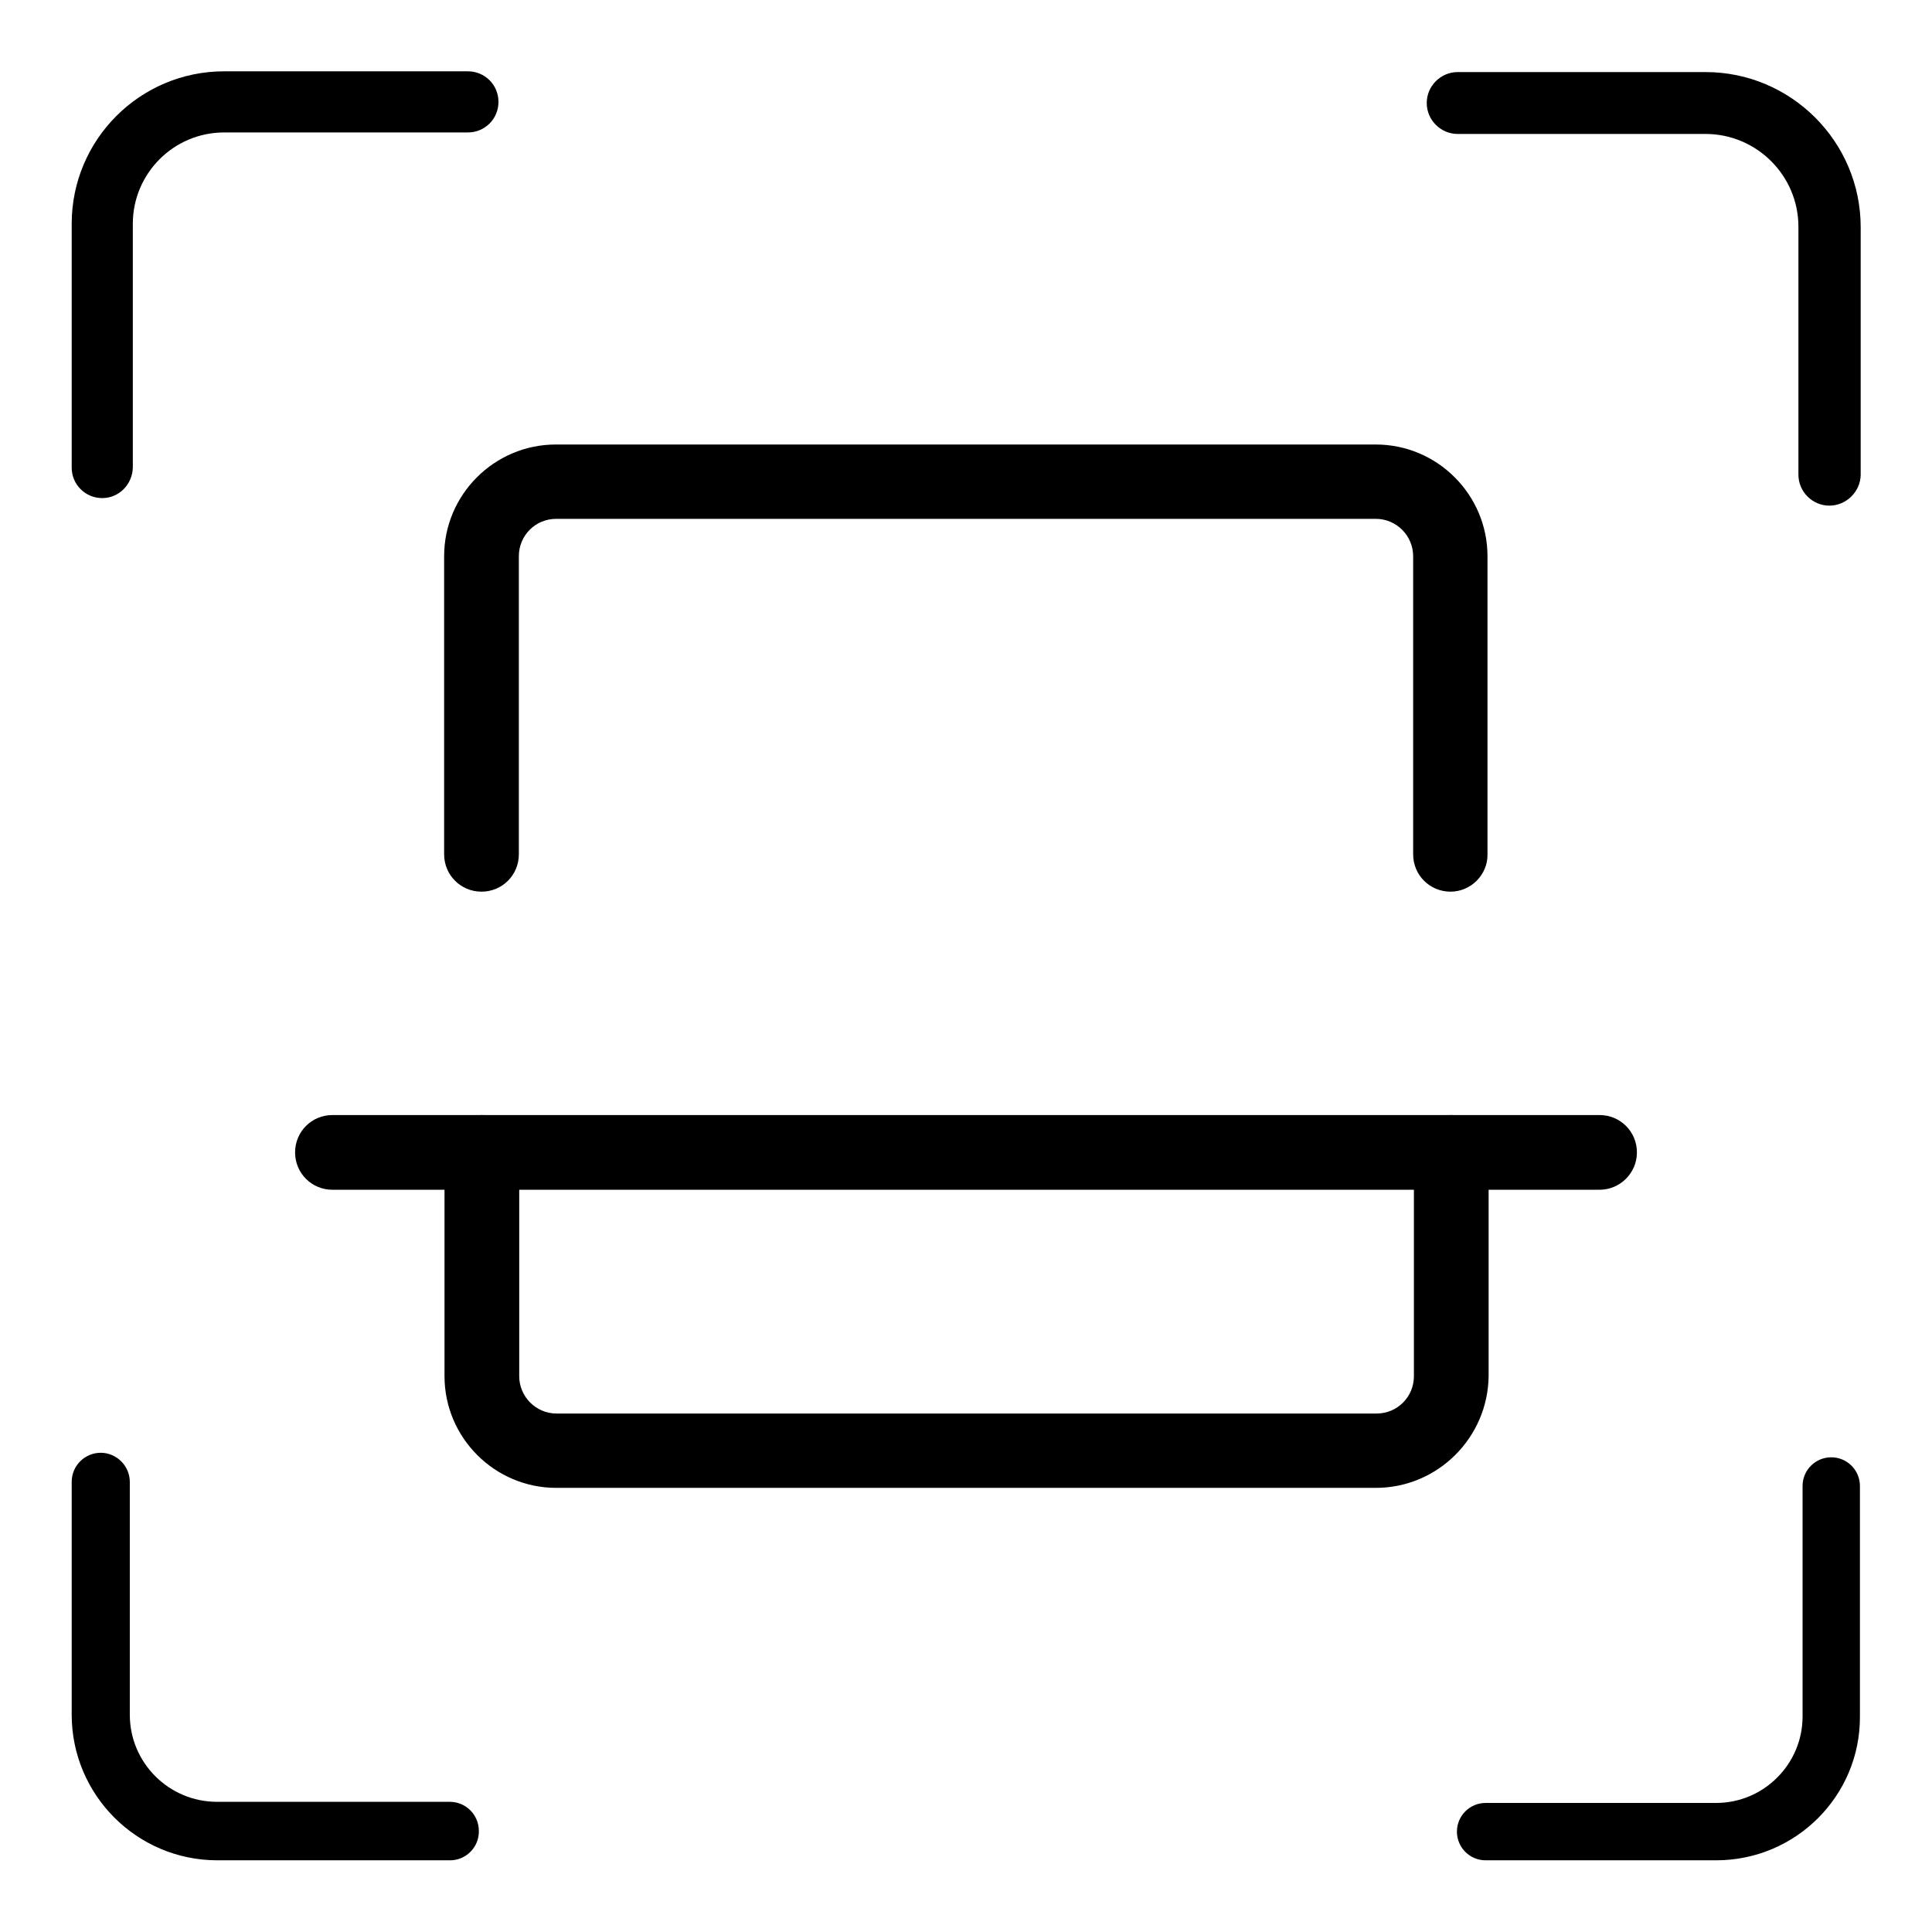
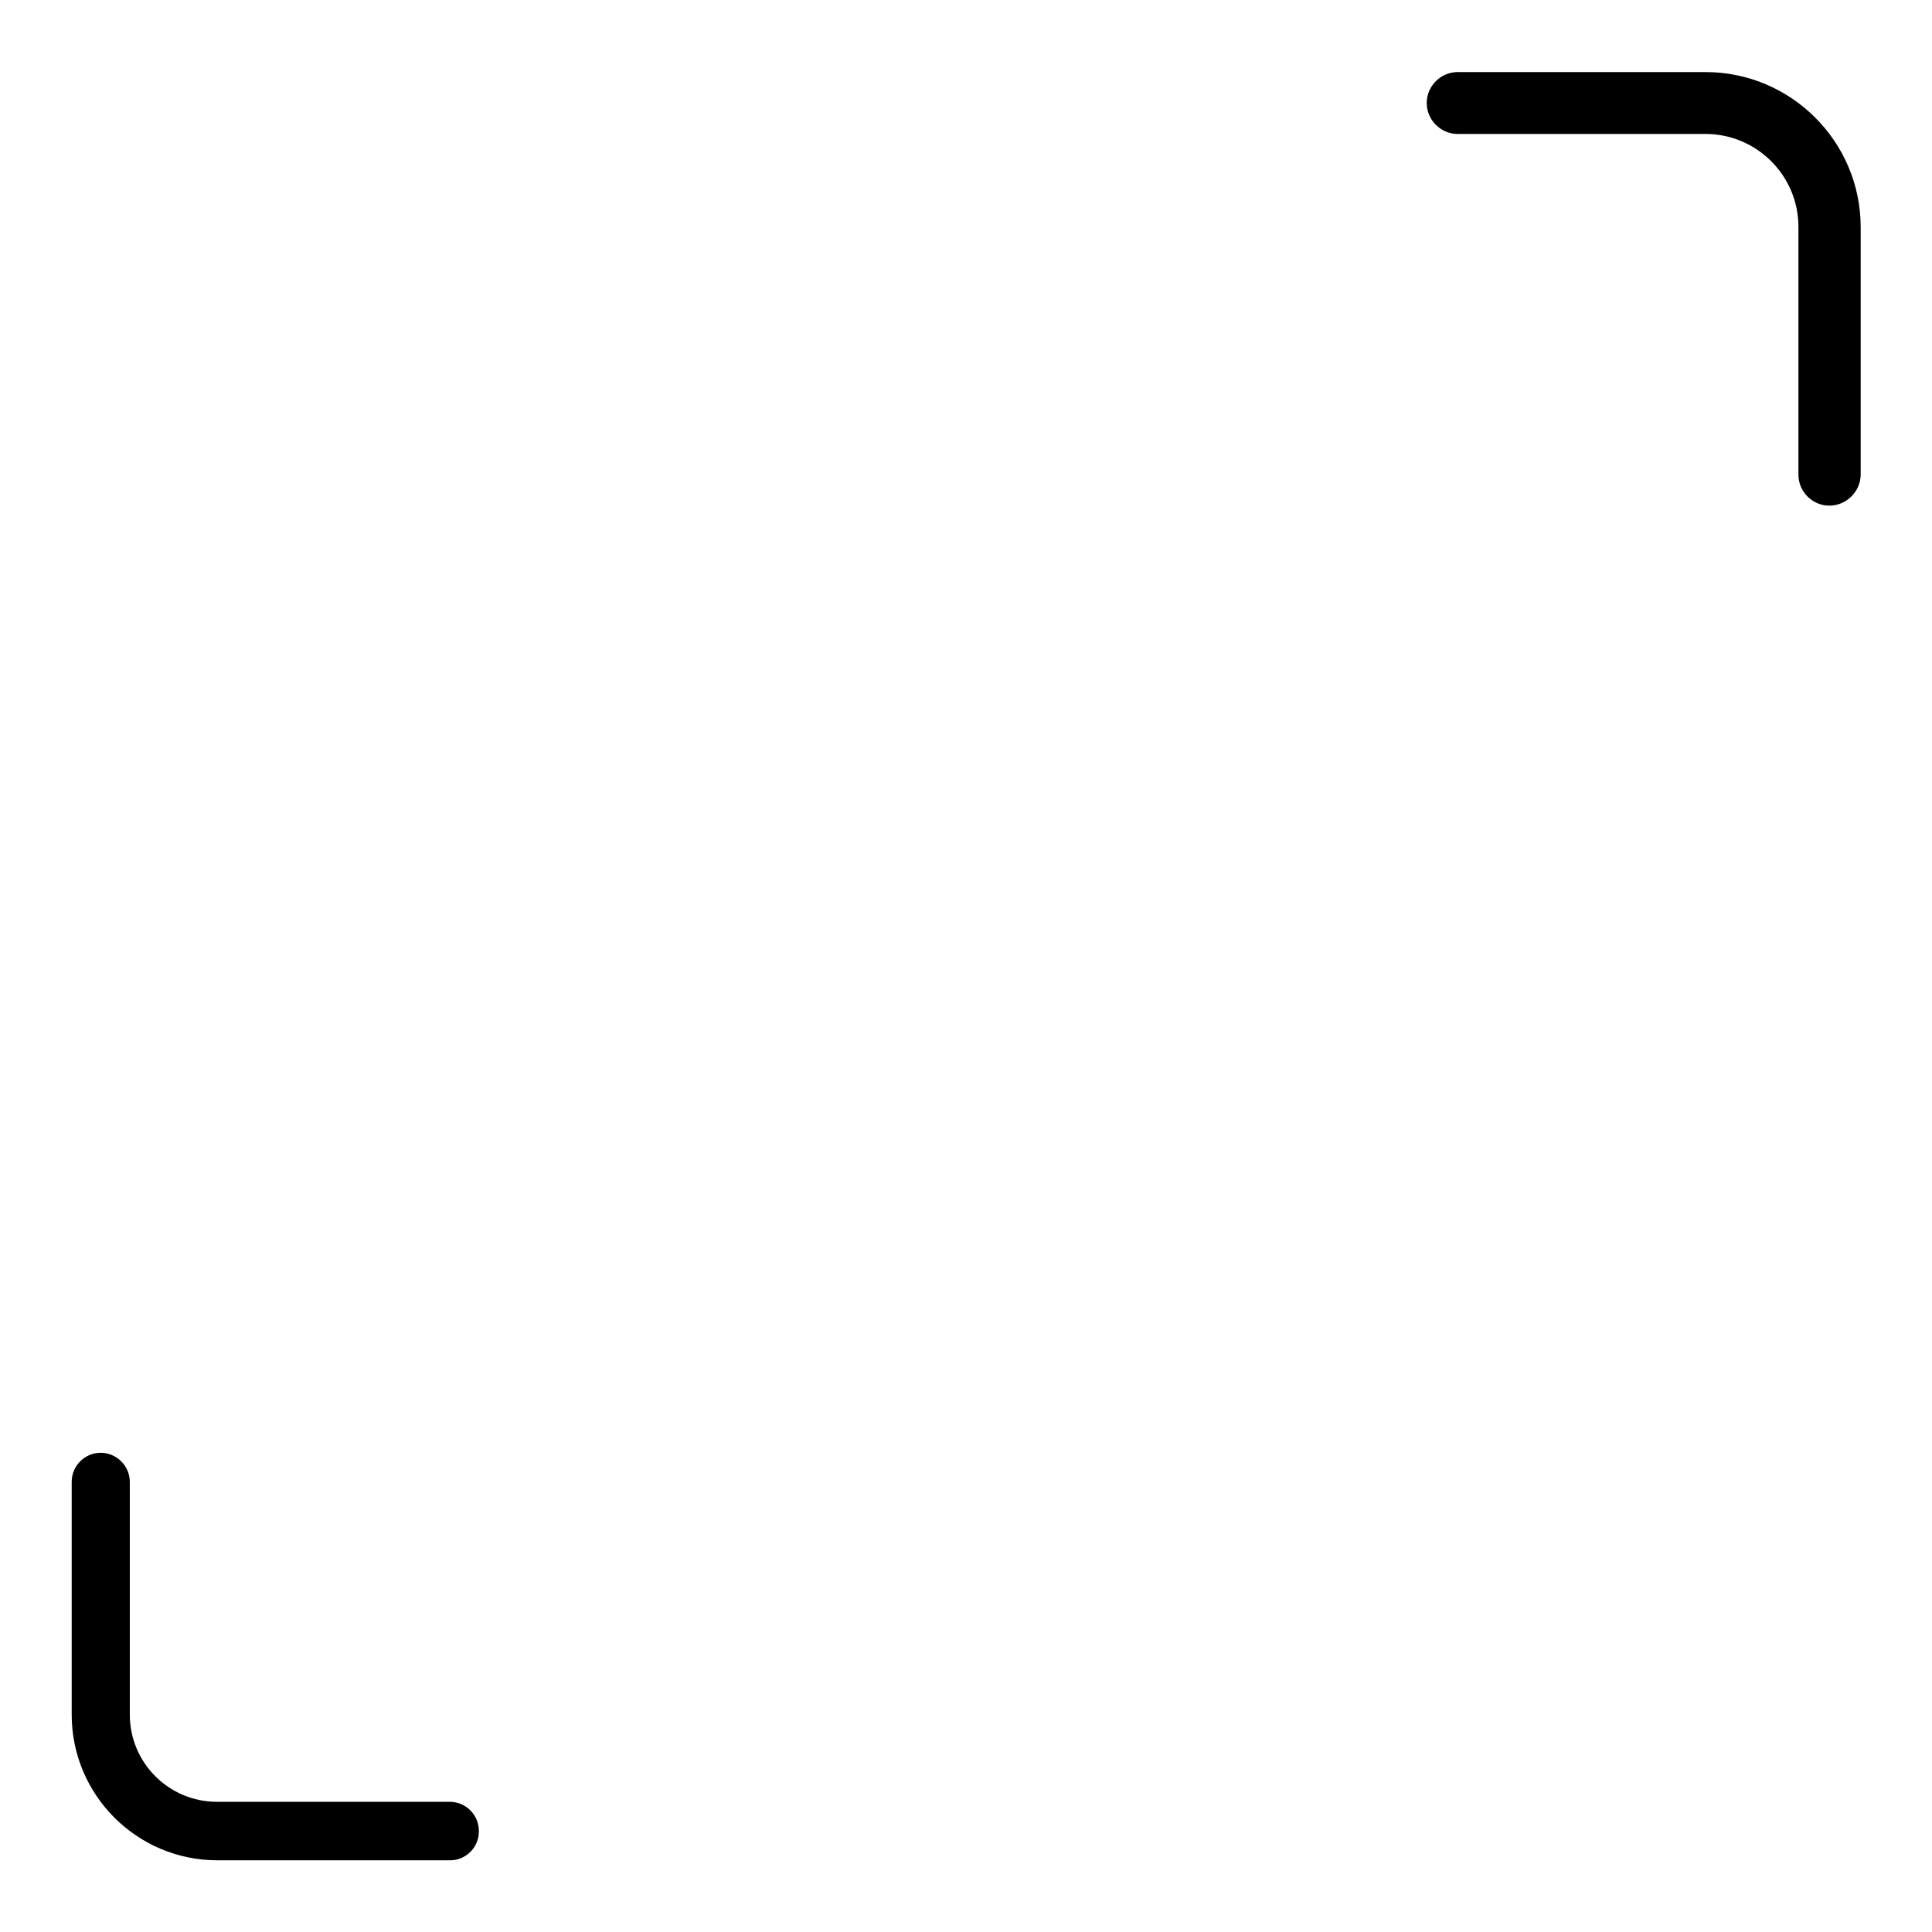
<svg xmlns="http://www.w3.org/2000/svg" version="1.1" id="_x31__px" x="0px" y="0px" viewBox="-23 225 512 512" style="enable-background:new -23 225 512 512;" xml:space="preserve">
  <path d="M461.8,359c-4.5,0-8.2-3.7-8.2-8.2v-65.7c0-13.6-11.1-24.6-24.6-24.6h-65.7c-4.5,0-8.2-3.7-8.2-8.2s3.7-8.2,8.2-8.2h65.7  c22.6,0,41.1,18.4,41.1,41.1v65.7C470,355.3,466.3,359,461.8,359z" />
-   <path d="M431.8,718h-61.1c-4.2,0-7.6-3.4-7.6-7.6s3.4-7.6,7.6-7.6h61.1c12.6,0,22.9-10.3,22.9-22.9v-61.1c0-4.2,3.4-7.6,7.6-7.6  s7.6,3.4,7.6,7.6v61.1C470,700.9,452.9,718,431.8,718z" />
  <path d="M96.3,718H34.6C13.3,718-4,700.7-4,679.4v-61.7c0-4.3,3.5-7.7,7.7-7.7s7.7,3.5,7.7,7.7v61.7c0,12.8,10.4,23.1,23.1,23.1  h61.7c4.3,0,7.7,3.5,7.7,7.7C104,714.5,100.5,718,96.3,718z" />
-   <path d="M4.1,357c-4.5,0-8.1-3.6-8.1-8.1v-64.6c0-22.3,18.1-40.4,40.4-40.4h64.6c4.5,0,8.1,3.6,8.1,8.1s-3.6,8.1-8.1,8.1H36.4  c-13.4,0-24.2,10.9-24.2,24.2v64.6C12.1,353.4,8.5,357,4.1,357z" />
-   <path d="M341.6,619.3H124.4c-16.3,0-29.6-13.3-29.6-29.6v-59.3c0-5.5,4.4-9.9,9.9-9.9s9.9,4.4,9.9,9.9v59.3c0,5.4,4.4,9.9,9.9,9.9  h217.3c5.5,0,9.9-4.4,9.9-9.9v-59.3c0-5.5,4.4-9.9,9.9-9.9s9.9,4.4,9.9,9.9v59.3C371.3,606,358,619.3,341.6,619.3z" />
-   <path d="M361.4,461.3c-5.5,0-9.9-4.4-9.9-9.9v-79c0-5.4-4.4-9.9-9.9-9.9H124.4c-5.5,0-9.9,4.4-9.9,9.9v79c0,5.5-4.4,9.9-9.9,9.9  s-9.9-4.4-9.9-9.9v-79c0-16.3,13.3-29.6,29.6-29.6h217.3c16.3,0,29.6,13.3,29.6,29.6v79C371.3,456.8,366.8,461.3,361.4,461.3z" />
-   <path d="M400.9,540.3H65.1c-5.5,0-9.9-4.4-9.9-9.9s4.4-9.9,9.9-9.9h335.8c5.5,0,9.9,4.4,9.9,9.9S406.3,540.3,400.9,540.3z" />
</svg>